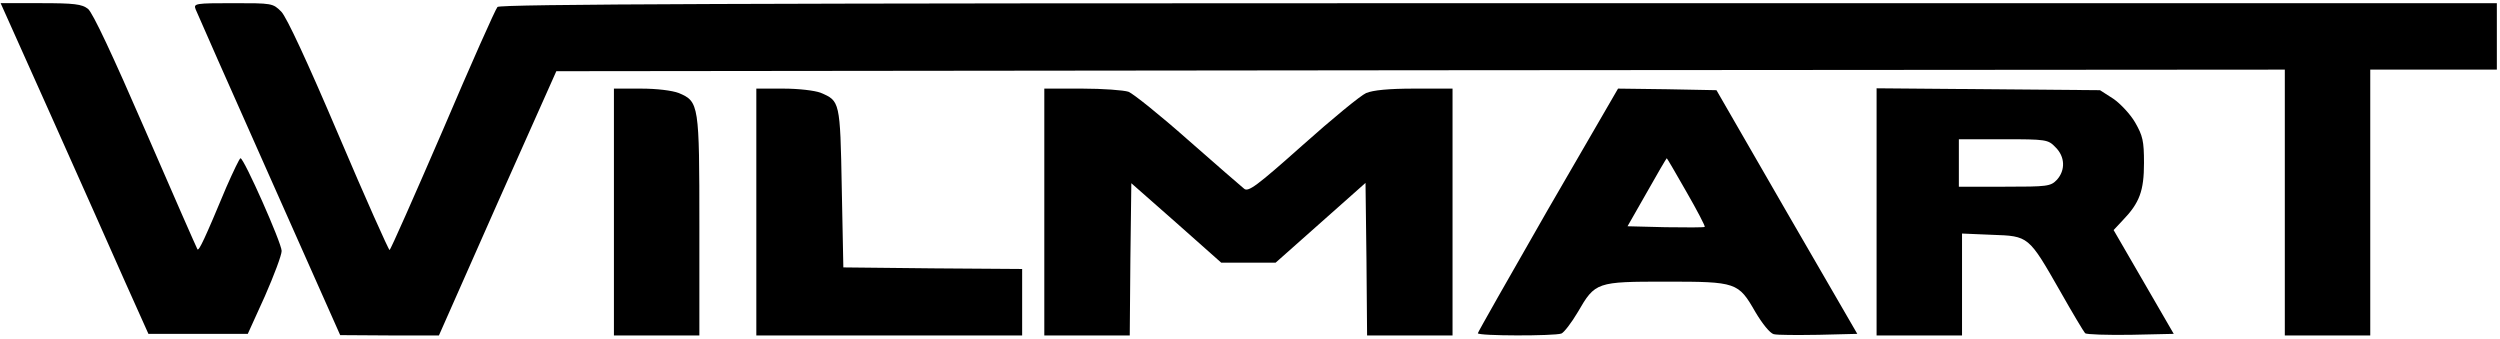
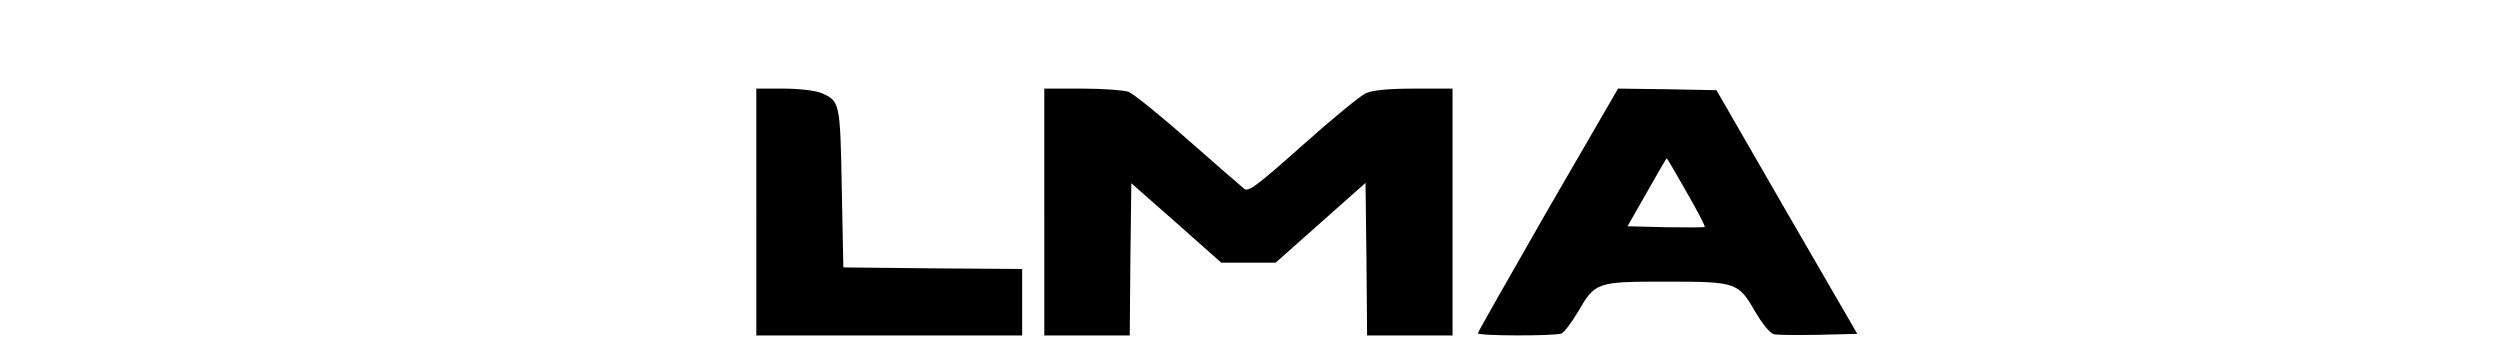
<svg xmlns="http://www.w3.org/2000/svg" version="1.0" width="790pt" height="107pt" viewBox="0 0 790 107" preserveAspectRatio="xMidYMid meet">
  <g transform="translate(0,107) scale(0.1,-0.1)" fill="#000000" stroke="none">
-     <path d="M162 703 c88 -197 193 -432 233 -523 l74 -165 157 0 157 0 54 119 c29 66 53 130 53 143 0 25 -119 293 -130 293 -3 0 -23 -42 -45 -92 -68 -163 -86 -201 -91 -196 -2 3 -76 171 -164 374 -105 242 -167 374 -182 386 -19 15 -44 18 -149 18 l-127 0 160 -357z" />
-     <path d="M618 1041 c4 -10 108 -246 232 -524 l225 -506 156 -1 156 0 185 418 186 417 2731 3 2731 2 0 -420 0 -420 135 0 135 0 0 420 0 420 200 0 200 0 0 105 0 105 -3153 0 c-2380 0 -3156 -3 -3165 -12 -6 -6 -84 -181 -173 -390 -90 -208 -165 -378 -168 -378 -3 0 -76 163 -161 363 -100 235 -164 372 -181 390 -27 27 -29 27 -153 27 -118 0 -125 -1 -118 -19z" />
-     <path d="M1940 400 l0 -390 135 0 135 0 0 345 c0 385 -1 394 -65 421 -21 8 -69 14 -120 14 l-85 0 0 -390z" />
    <path d="M2390 400 l0 -390 420 0 420 0 0 105 0 105 -282 2 -283 3 -5 251 c-5 275 -6 275 -67 301 -19 7 -69 13 -118 13 l-85 0 0 -390z" />
    <path d="M3300 400 l0 -390 135 0 135 0 2 241 3 240 142 -125 142 -126 86 0 86 0 142 126 142 126 3 -241 2 -241 135 0 135 0 0 390 0 390 -120 0 c-83 0 -131 -5 -153 -14 -18 -8 -108 -82 -201 -165 -146 -130 -172 -149 -185 -137 -9 7 -88 76 -177 154 -88 78 -173 146 -188 152 -15 5 -81 10 -147 10 l-119 0 0 -390z" />
    <path d="M4891 407 c-121 -211 -221 -387 -221 -390 0 -9 242 -9 264 -1 8 3 32 34 52 68 55 95 59 96 279 96 223 0 228 -2 282 -96 22 -37 46 -67 58 -70 11 -3 75 -3 142 -2 l122 3 -223 385 -222 385 -156 3 -155 2 -222 -383z m438 57 c34 -59 60 -109 58 -111 -3 -2 -58 -2 -124 -1 l-120 3 61 107 c33 59 62 108 63 108 1 0 29 -48 62 -106z" />
-     <path d="M5930 400 l0 -390 135 0 135 0 0 161 0 161 95 -4 c116 -4 115 -3 215 -178 39 -69 75 -129 79 -133 4 -4 69 -6 144 -5 l136 3 -95 164 -95 164 29 31 c53 55 67 93 67 181 0 70 -4 86 -28 128 -15 26 -47 60 -69 75 l-42 27 -353 3 -353 3 0 -391z m565 205 c31 -30 32 -73 5 -103 -20 -21 -30 -22 -165 -22 l-145 0 0 75 0 75 140 0 c136 0 142 -1 165 -25z" />
  </g>
</svg>